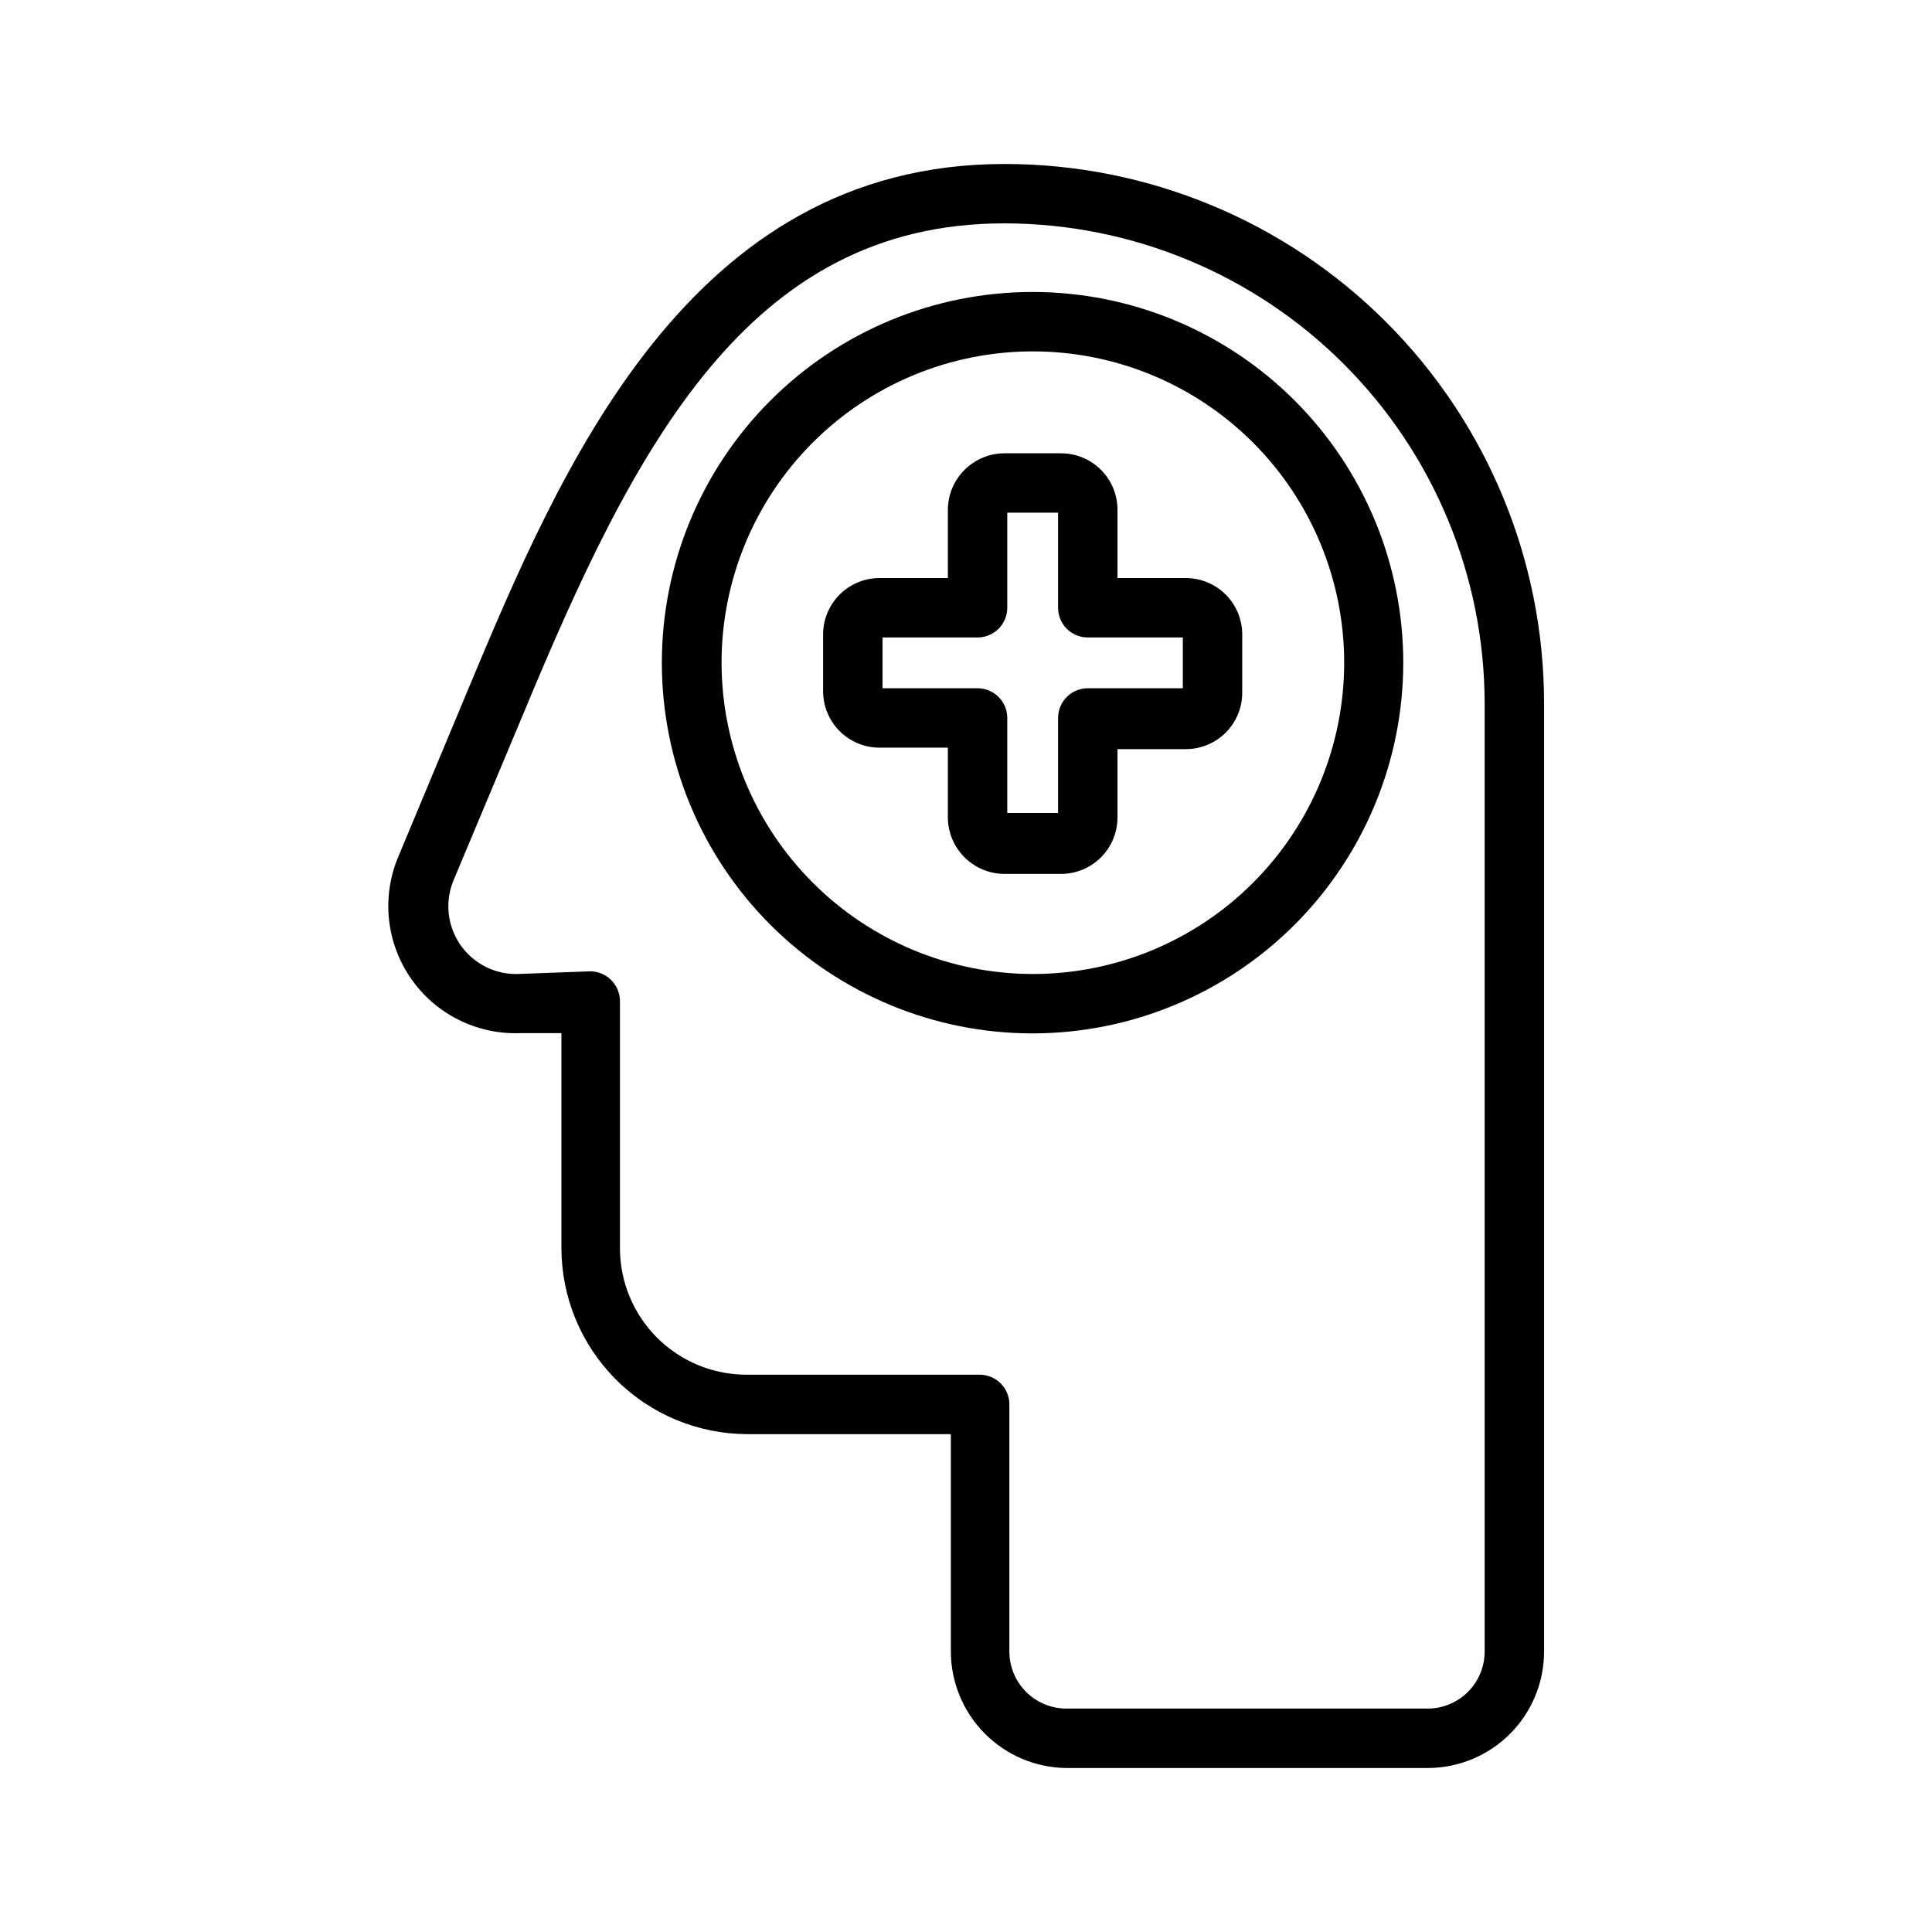
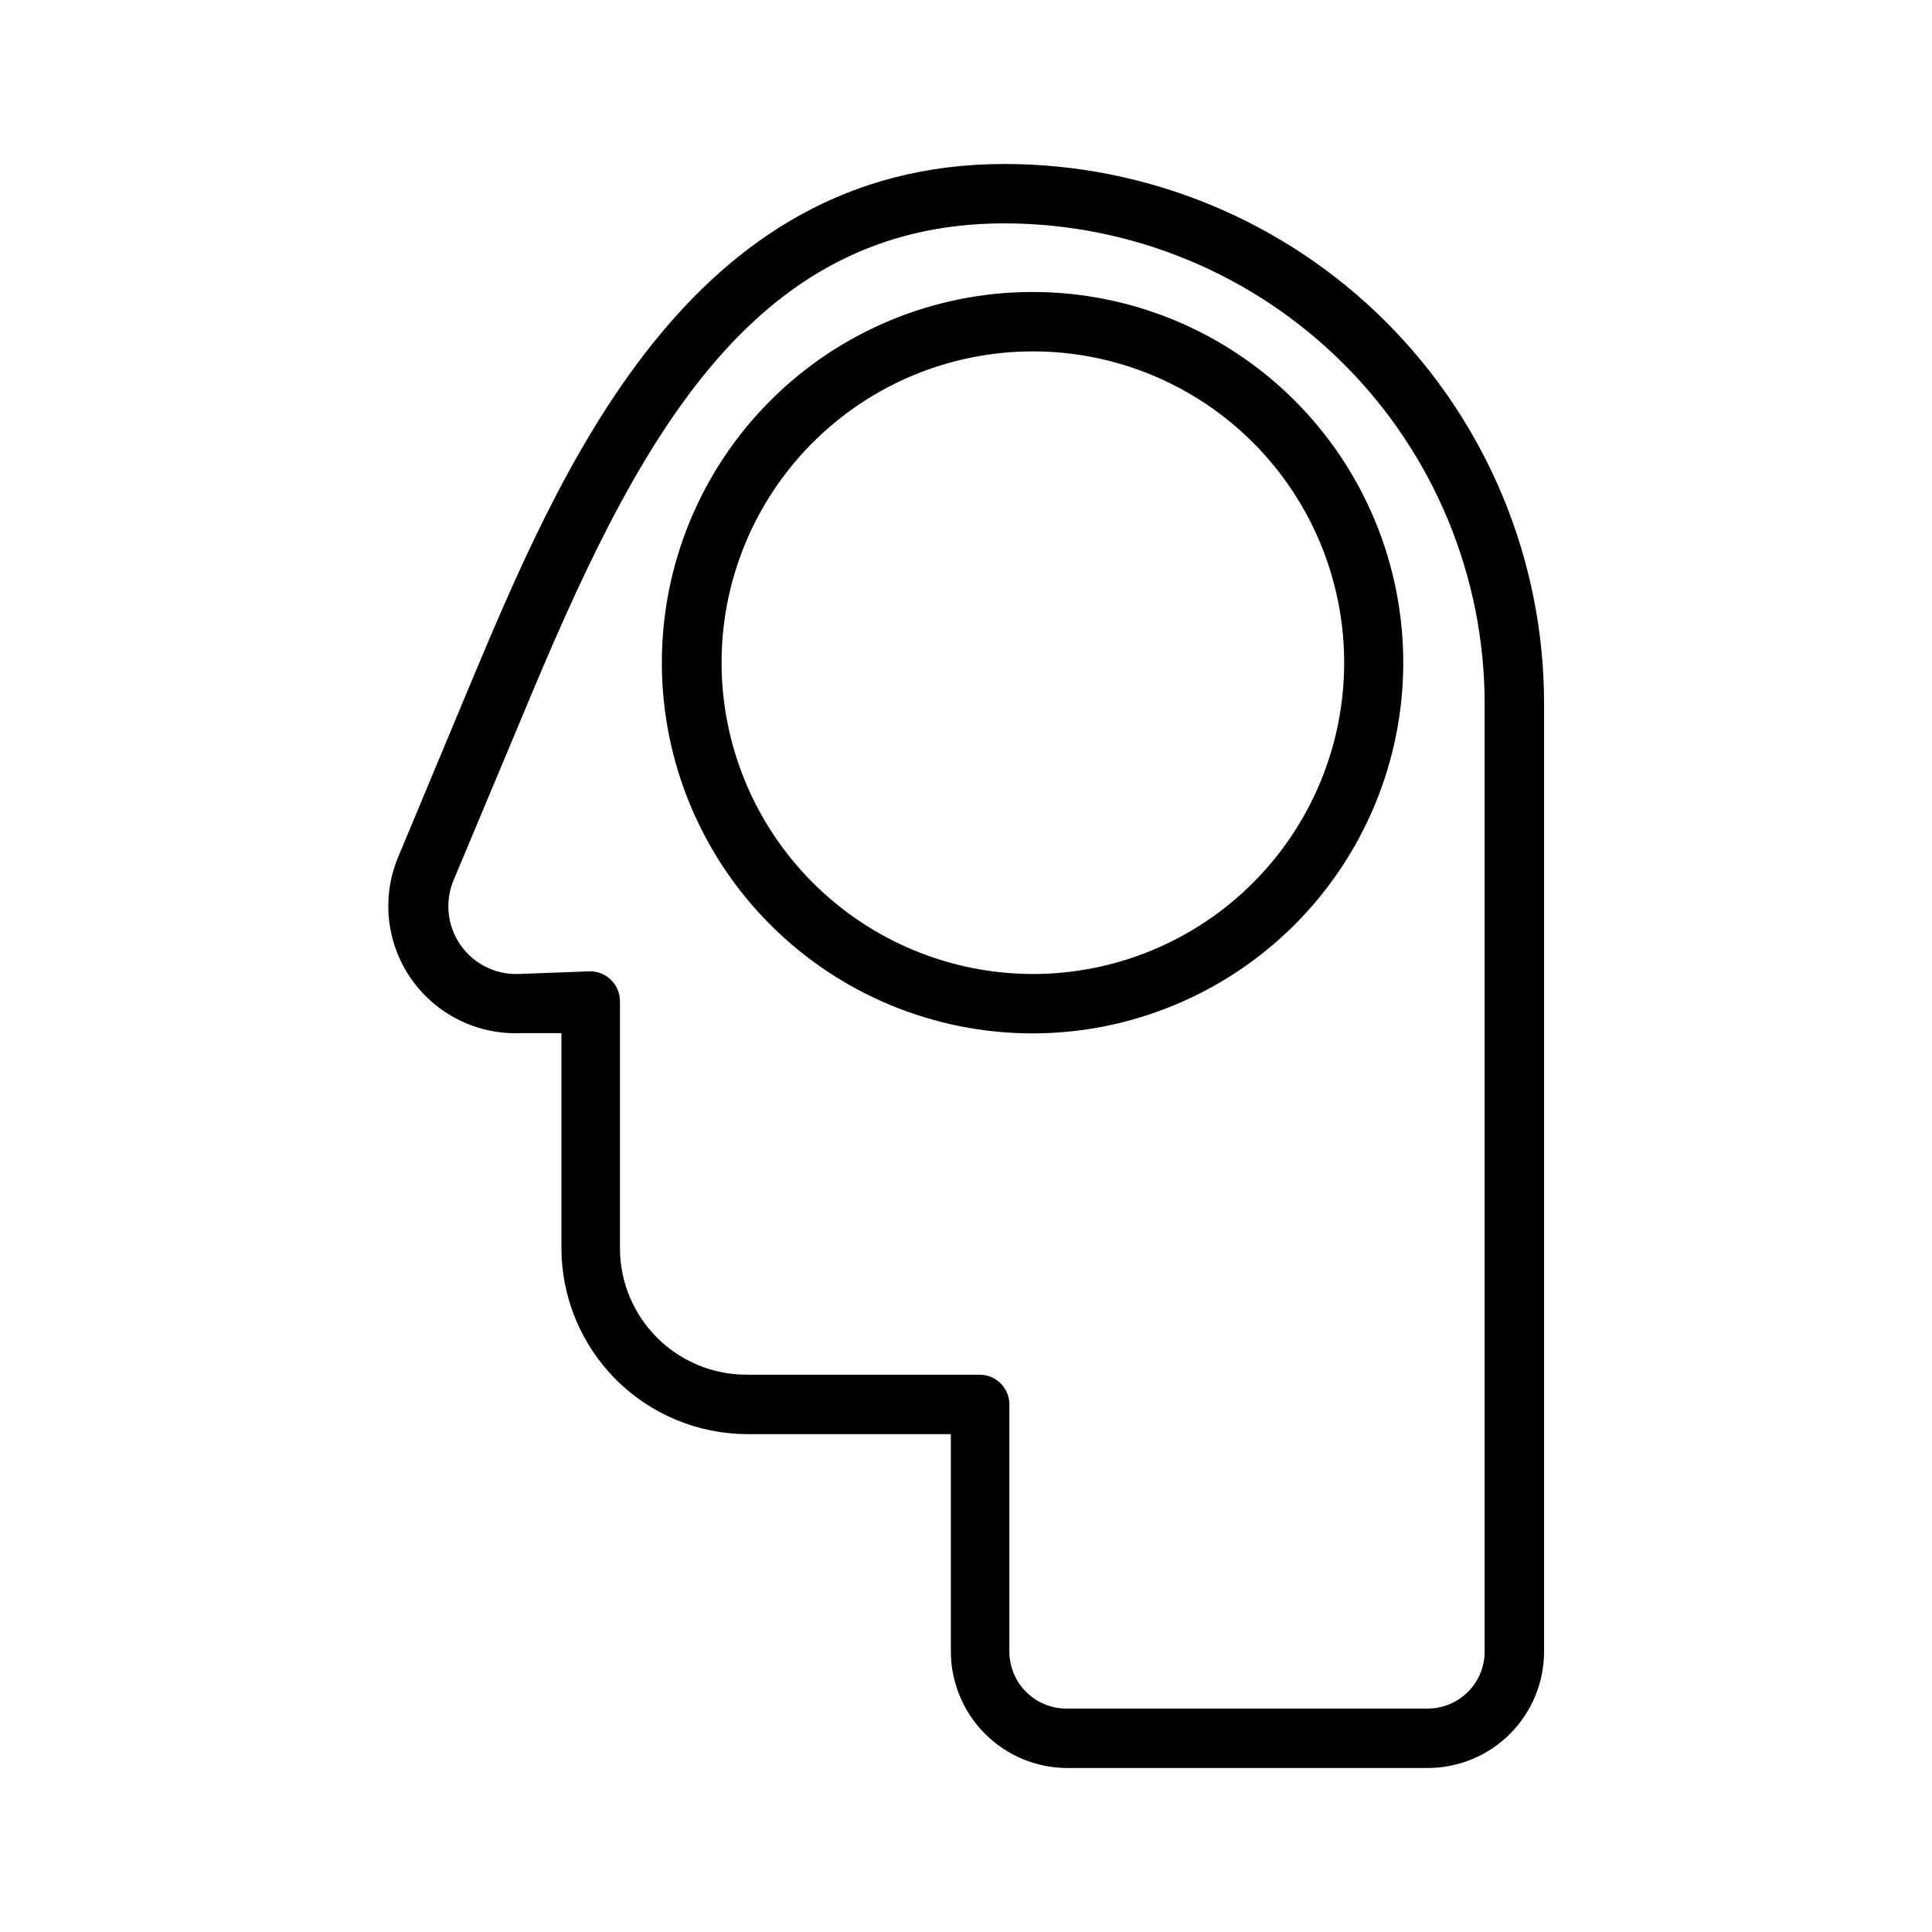
<svg xmlns="http://www.w3.org/2000/svg" fill="#000000" width="800px" height="800px" version="1.1" viewBox="144 144 512 512">
  <g>
    <path d="m426.61 612.54h95.805c8.168-0.02 15.996-3.281 21.77-9.066 5.769-5.785 9.008-13.621 9.008-21.793v-251.27c0-37.93-15.07-74.301-41.898-101.11-26.824-26.812-63.207-41.863-101.14-41.844-83.836 0-117.69 80.848-142.4 139.96l-18.262 43.77h-0.004c-4.414 10.613-3.109 22.746 3.457 32.18 6.566 9.438 17.488 14.875 28.977 14.422h10.863v56.992c0.02 13.066 5.219 25.586 14.457 34.824s21.758 14.434 34.82 14.457h53.922v57.625l0.004-0.004c0.02 8.137 3.246 15.941 8.977 21.715 5.731 5.777 13.508 9.062 21.645 9.145zm-84.781-104.23c-8.895 0-17.422-3.531-23.711-9.82-6.289-6.289-9.824-14.82-9.824-23.715v-65.492c-0.008-2.144-0.891-4.191-2.441-5.668-1.457-1.406-3.402-2.199-5.43-2.207l-19.051 0.707v0.004c-6.113 0.207-11.91-2.715-15.383-7.746-3.473-5.035-4.141-11.492-1.777-17.129l18.344-43.77c29.598-71.32 59.746-130.28 127.6-130.28 33.742 0.02 66.094 13.426 89.957 37.277 23.867 23.848 37.293 56.195 37.336 89.934v251.27c0 3.996-1.582 7.828-4.398 10.66-2.82 2.832-6.644 4.434-10.637 4.457h-95.805c-4.008 0-7.852-1.594-10.688-4.43-2.832-2.832-4.426-6.676-4.426-10.688v-65.492c0-2.09-0.828-4.094-2.305-5.566-1.477-1.477-3.481-2.309-5.566-2.309z" />
    <path d="m515.88 319.62c0-26.059-10.355-51.051-28.785-69.477-18.43-18.426-43.426-28.773-69.484-28.766-26.059 0.008-51.051 10.367-69.469 28.801-18.422 18.438-28.762 43.434-28.746 69.492 0.012 26.062 10.379 51.051 28.82 69.465 18.438 18.414 43.441 28.75 69.5 28.727 26.035-0.039 50.992-10.406 69.395-28.824 18.402-18.418 28.75-43.383 28.77-69.418zm-180.66 0c0-21.879 8.691-42.863 24.164-58.336 15.473-15.473 36.457-24.164 58.336-24.164 21.879 0 42.863 8.691 58.336 24.164 15.469 15.473 24.164 36.457 24.164 58.336s-8.695 42.863-24.164 58.336c-15.473 15.473-36.457 24.164-58.336 24.164-21.875-0.023-42.848-8.719-58.312-24.188-15.469-15.469-24.164-36.438-24.188-58.312z" />
-     <path d="m458.33 297.19h-18.188v-18.105c0-3.969-1.574-7.773-4.379-10.578-2.805-2.805-6.609-4.379-10.578-4.379h-15.035c-3.961 0.02-7.75 1.602-10.551 4.402-2.801 2.801-4.383 6.594-4.406 10.555v18.105h-18.105c-3.965 0-7.769 1.574-10.574 4.379-2.805 2.805-4.383 6.609-4.383 10.578v15.035c0 3.965 1.578 7.769 4.383 10.574 2.805 2.805 6.609 4.383 10.574 4.383h18.105v18.496c0.023 3.961 1.605 7.754 4.406 10.555 2.801 2.801 6.59 4.383 10.551 4.402h15.035c3.969 0 7.773-1.574 10.578-4.379 2.805-2.805 4.379-6.609 4.379-10.578v-18.105h18.188c3.953-0.02 7.734-1.605 10.523-4.406 2.789-2.805 4.352-6.598 4.352-10.551v-15.426c0-3.953-1.562-7.746-4.352-10.551-2.789-2.801-6.57-4.387-10.523-4.406zm-0.867 29.207-25.191-0.004c-4.348 0-7.871 3.523-7.871 7.871v25.191h-13.461v-25.191c0-2.086-0.832-4.09-2.305-5.566-1.477-1.477-3.481-2.305-5.566-2.305h-25.191v-13.461h25.191c2.086 0 4.09-0.828 5.566-2.305 1.473-1.477 2.305-3.481 2.305-5.566v-25.191h13.461v25.191c0 2.086 0.828 4.09 2.305 5.566 1.477 1.477 3.481 2.305 5.566 2.305h25.191z" />
  </g>
</svg>